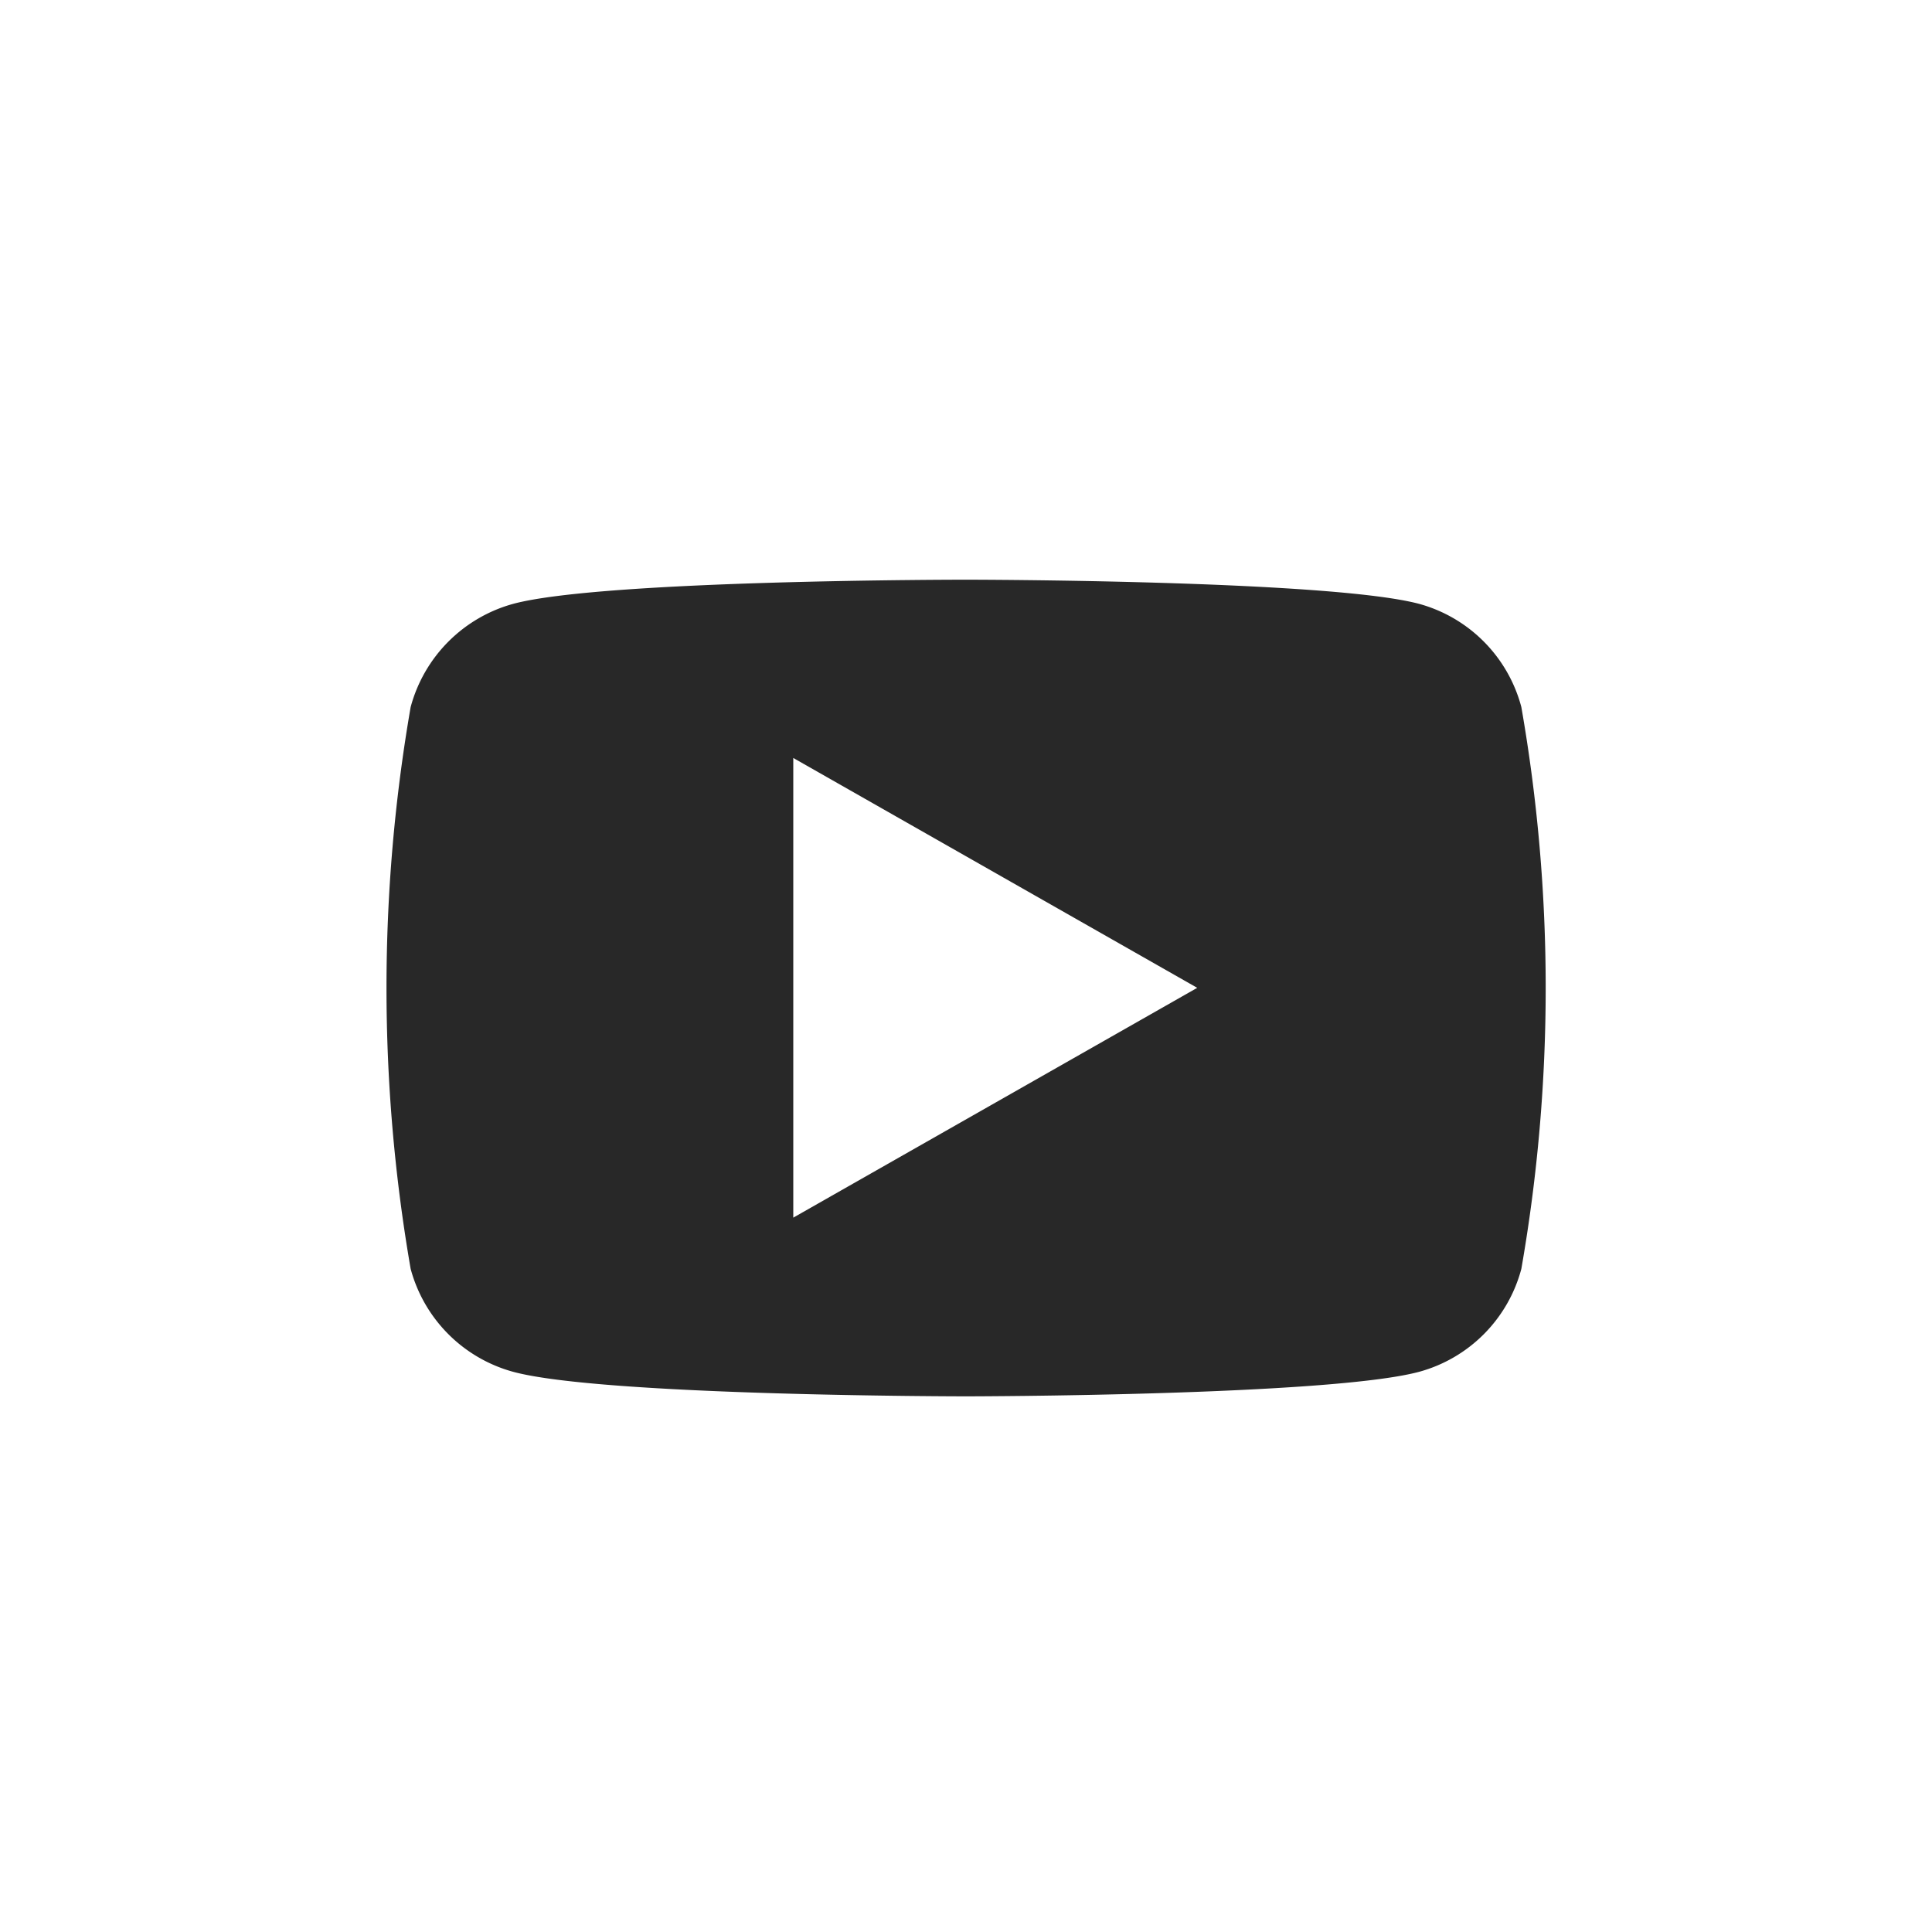
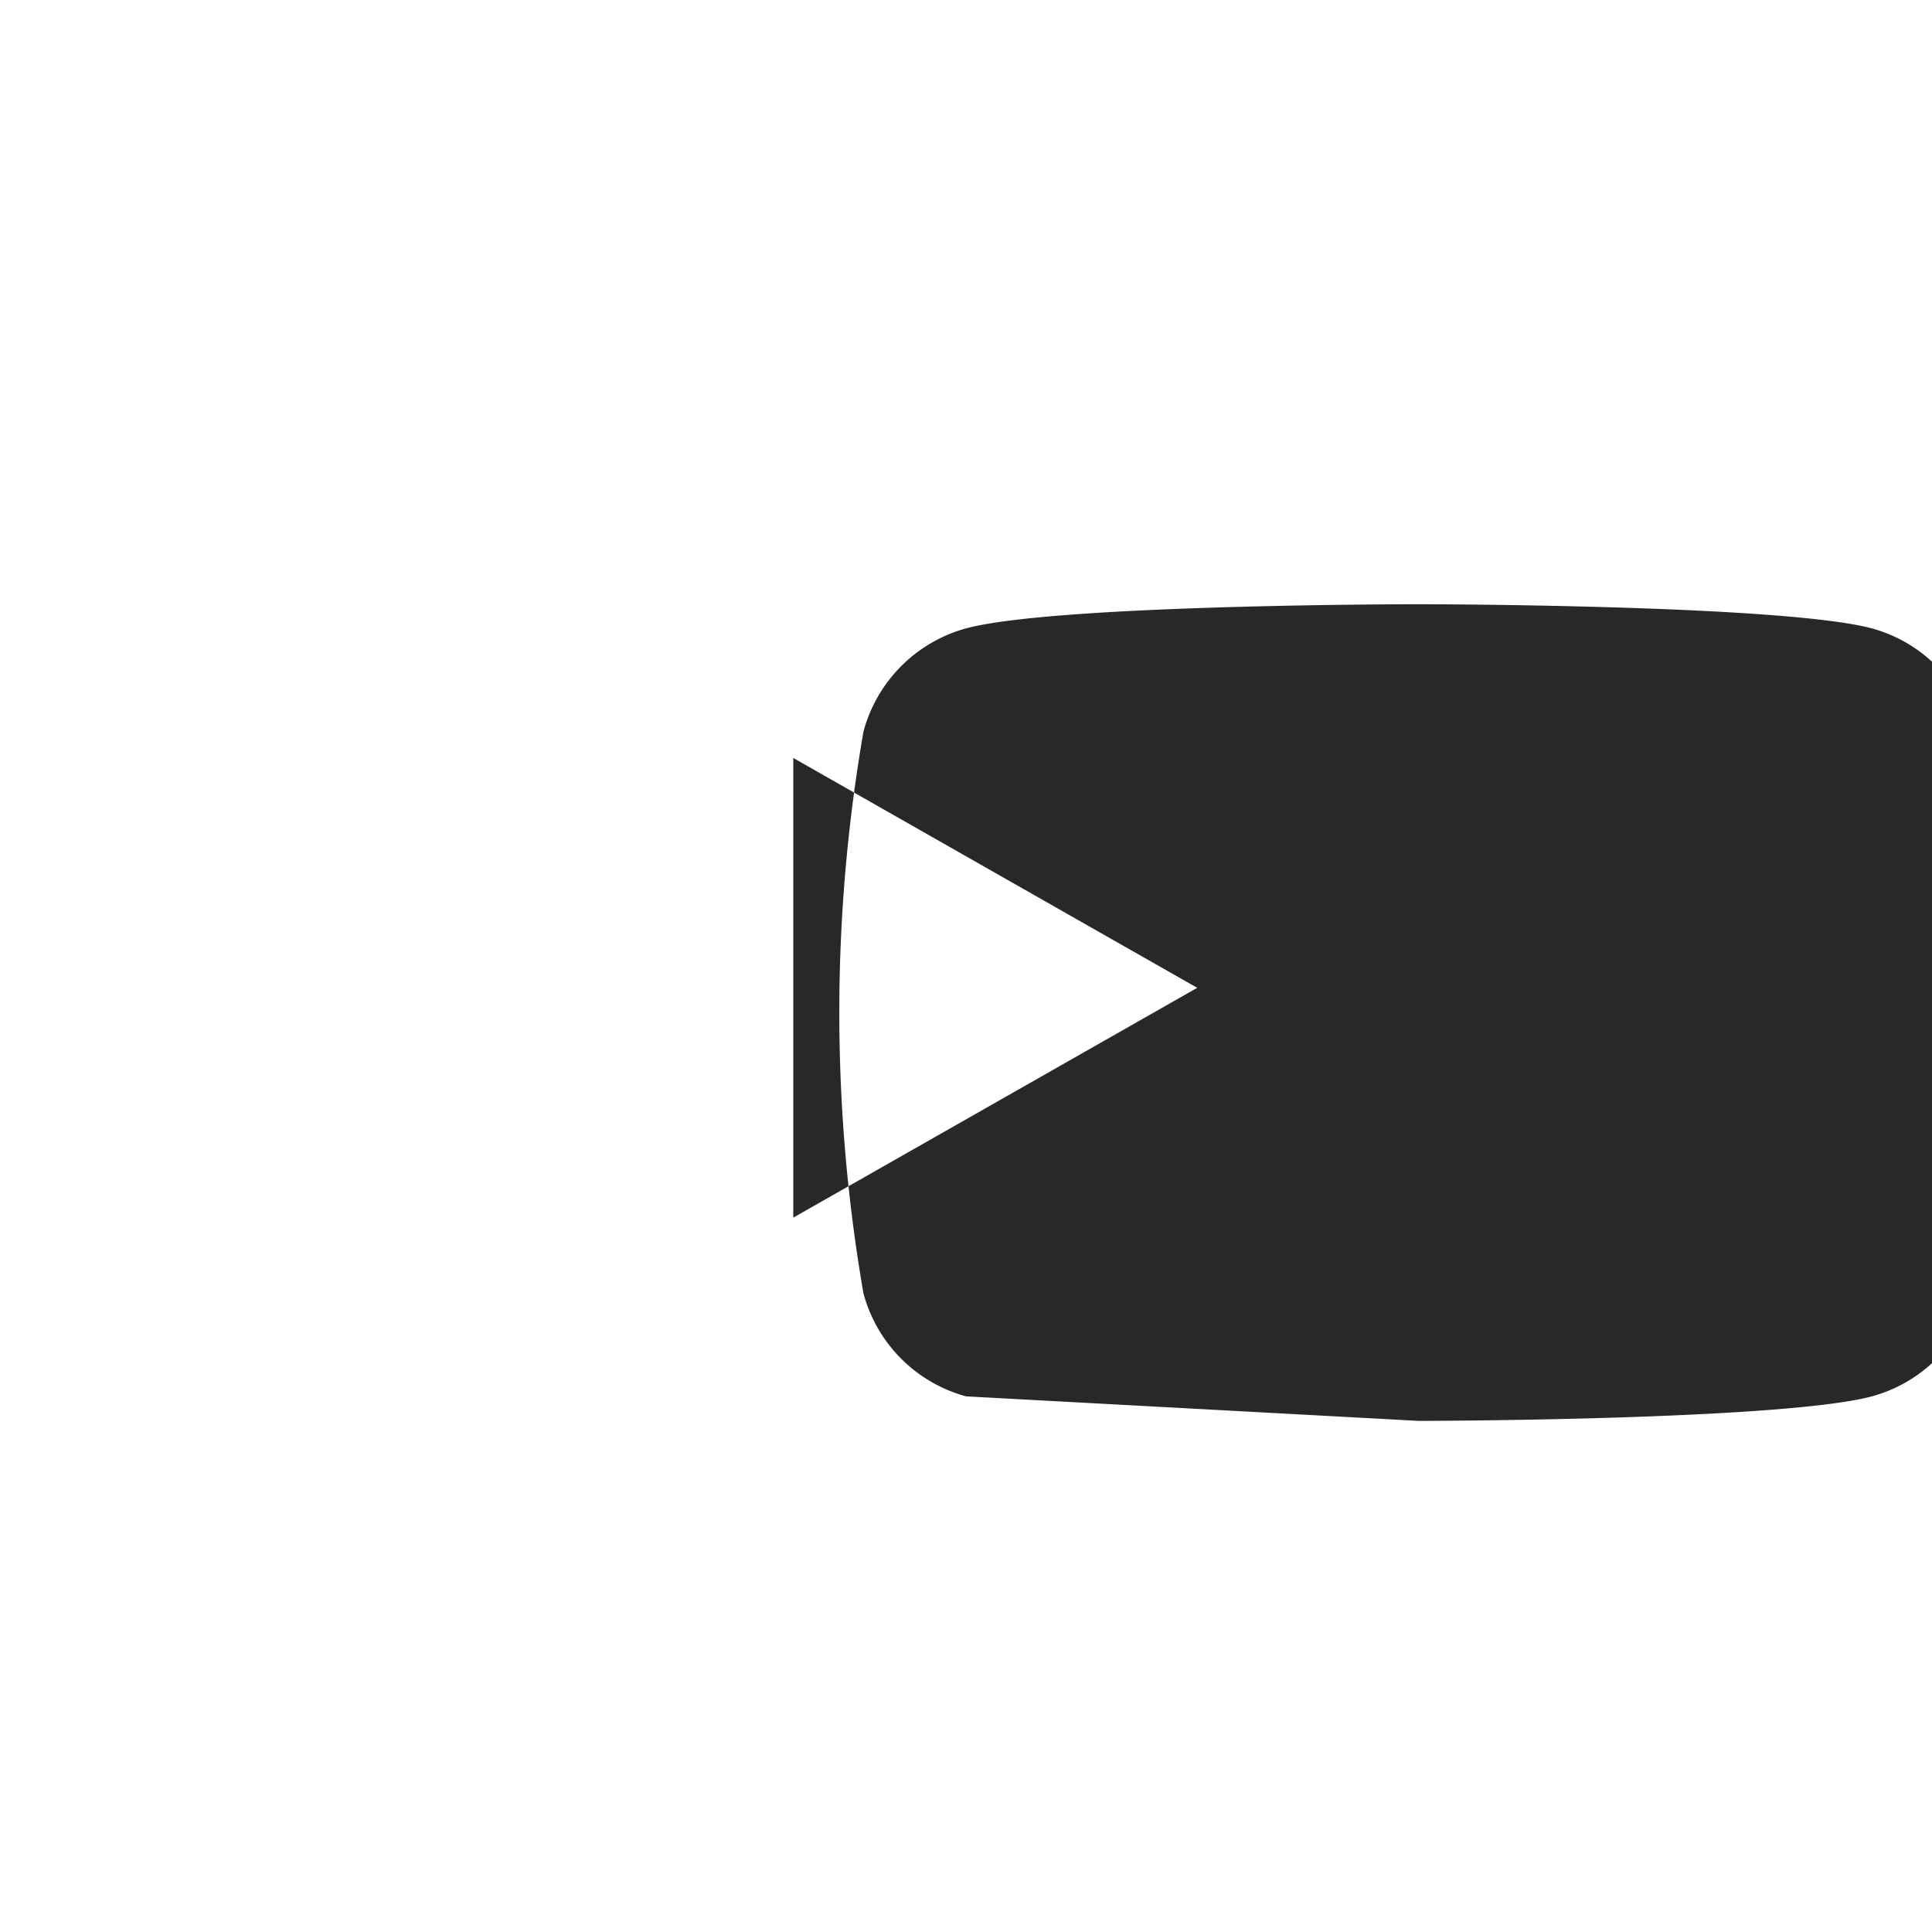
<svg xmlns="http://www.w3.org/2000/svg" width="40" height="40" viewBox="0 0 40 40">
  <g>
    <g>
-       <path fill="#282828" d="M18742 13468.91c-.074 0-7.52-.006-9.375-.508a3.023 3.023 0 0 1-2.123-2.132 34.069 34.069 0 0 1 0-11.631 3.03 3.03 0 0 1 2.123-2.137c1.855-.5 9.3-.5 9.375-.5s7.523.006 9.381.5a3.015 3.015 0 0 1 2.117 2.137 33.809 33.809 0 0 1 0 11.631 3.009 3.009 0 0 1-2.117 2.132c-1.86.498-9.309.508-9.381.508zm-3.576-13.217v9.517l8.363-4.758-8.363-4.759z" transform="translate(8 12) translate(-18730 -13452)" />
+       <path fill="#282828" d="M18742 13468.91a3.023 3.023 0 0 1-2.123-2.132 34.069 34.069 0 0 1 0-11.631 3.03 3.03 0 0 1 2.123-2.137c1.855-.5 9.3-.5 9.375-.5s7.523.006 9.381.5a3.015 3.015 0 0 1 2.117 2.137 33.809 33.809 0 0 1 0 11.631 3.009 3.009 0 0 1-2.117 2.132c-1.86.498-9.309.508-9.381.508zm-3.576-13.217v9.517l8.363-4.758-8.363-4.759z" transform="translate(8 12) translate(-18730 -13452)" />
    </g>
  </g>
</svg>